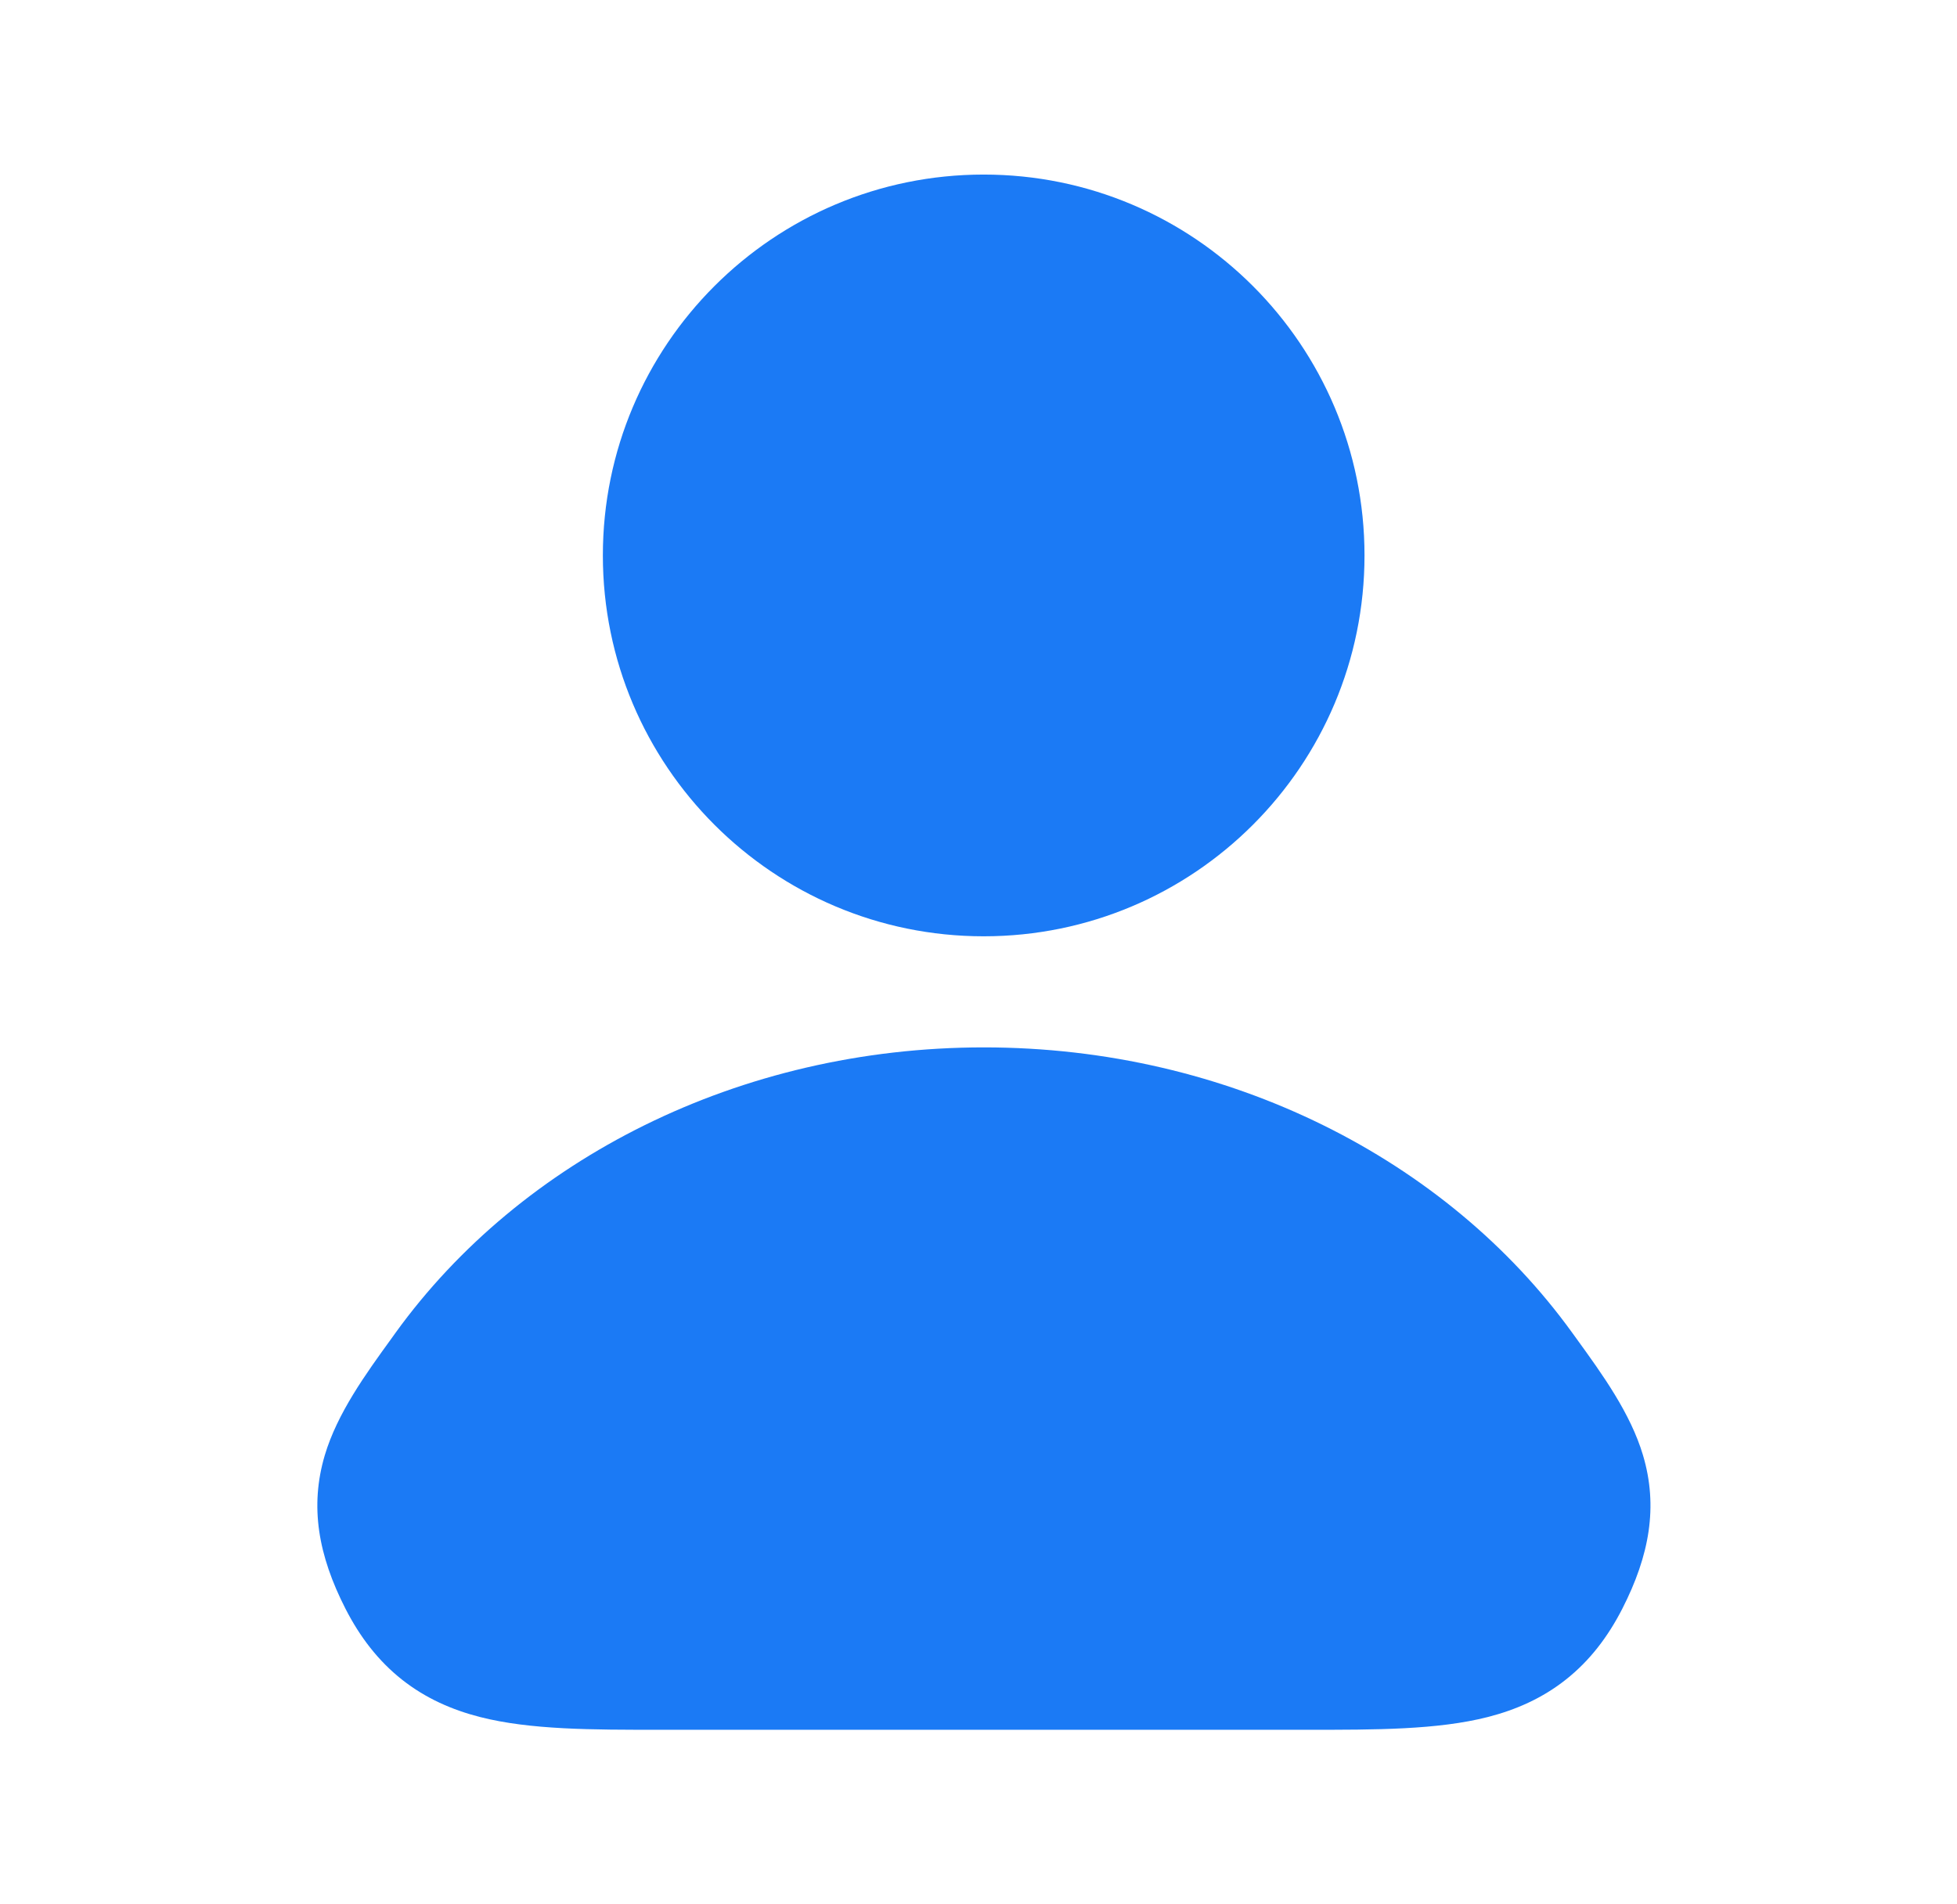
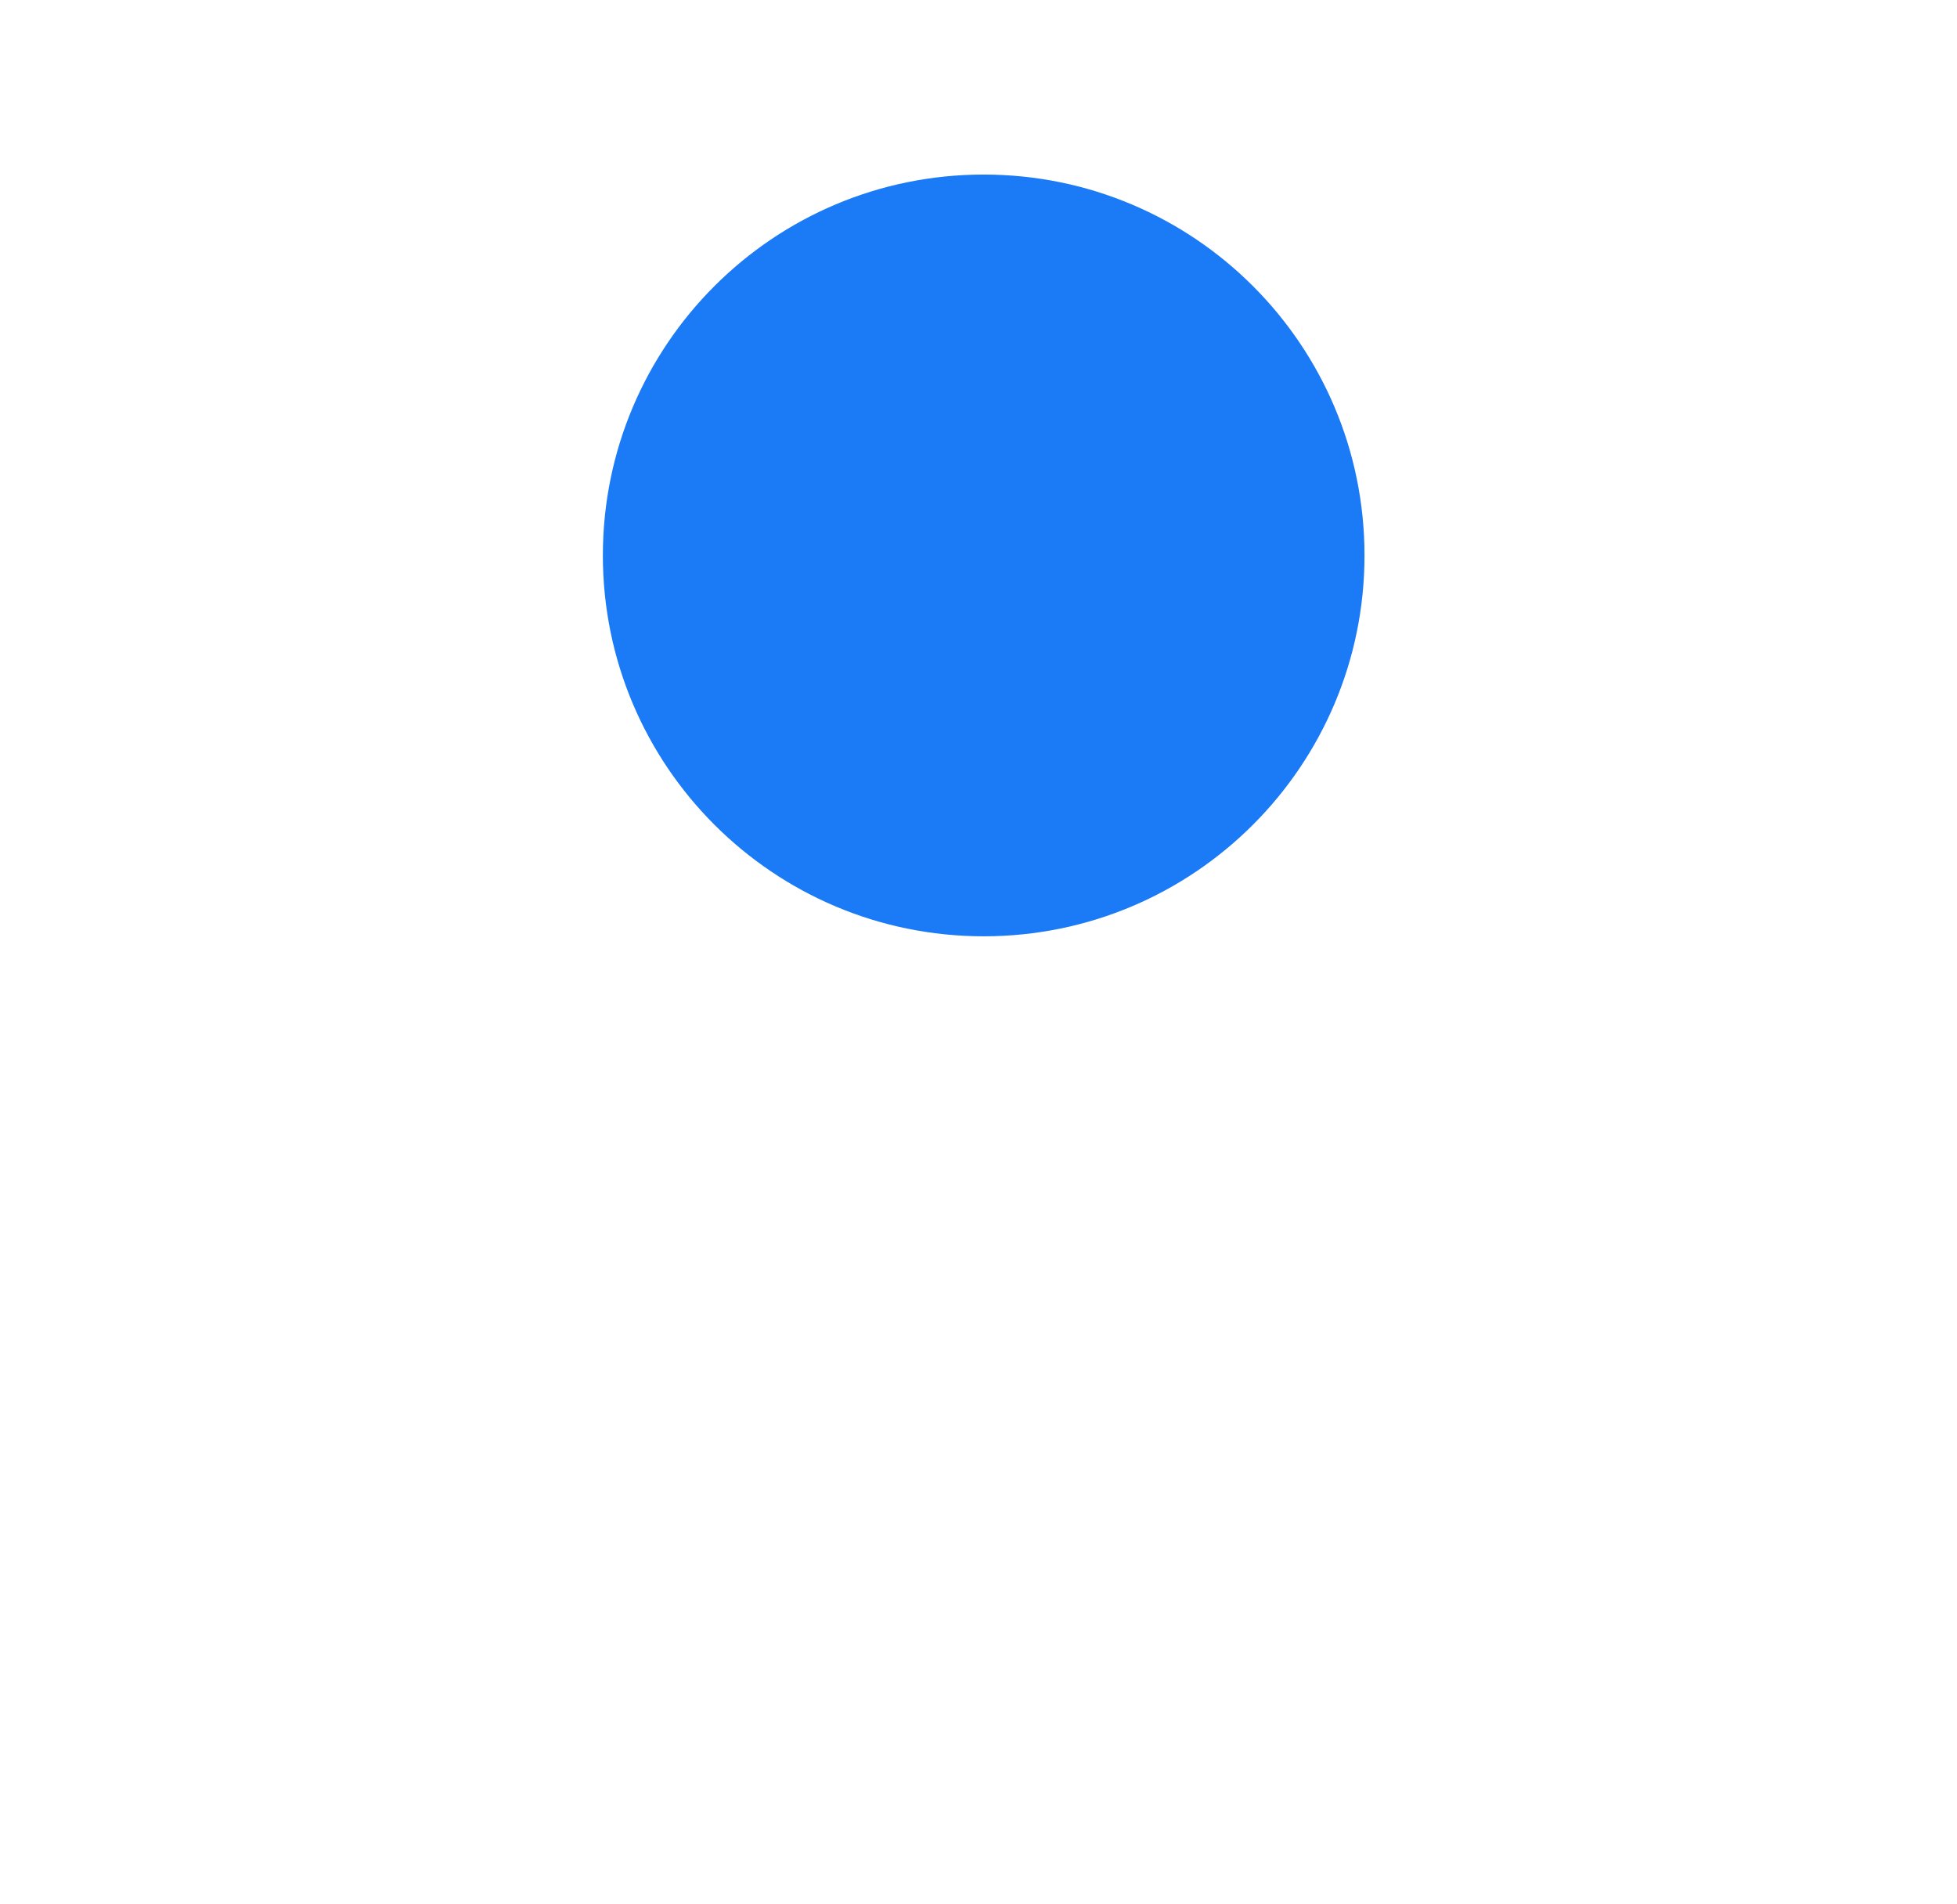
<svg xmlns="http://www.w3.org/2000/svg" width="37" height="36" viewBox="0 0 37 36" fill="none">
  <path d="M18.598 3.3C14.622 3.3 11.398 6.523 11.398 10.5C11.398 14.476 14.622 17.7 18.598 17.7C22.575 17.7 25.798 14.476 25.798 10.5C25.798 6.523 22.575 3.3 18.598 3.3Z" fill="#1B7AF5" />
-   <path d="M18.602 19.8C13.971 19.8 9.847 21.918 7.48 25.193L7.407 25.295C6.908 25.983 6.378 26.716 6.141 27.509C5.853 28.478 6.017 29.404 6.532 30.412C6.804 30.944 7.15 31.396 7.6 31.752C8.051 32.108 8.552 32.325 9.076 32.459C10.023 32.701 11.196 32.701 12.472 32.7H24.733C26.009 32.701 27.181 32.701 28.129 32.459C28.653 32.325 29.154 32.108 29.604 31.752C30.055 31.396 30.4 30.944 30.672 30.412C31.187 29.404 31.352 28.478 31.063 27.509C30.827 26.716 30.297 25.983 29.798 25.295L29.724 25.193C27.357 21.918 23.233 19.8 18.602 19.8Z" fill="#1B7AF5" />
</svg>